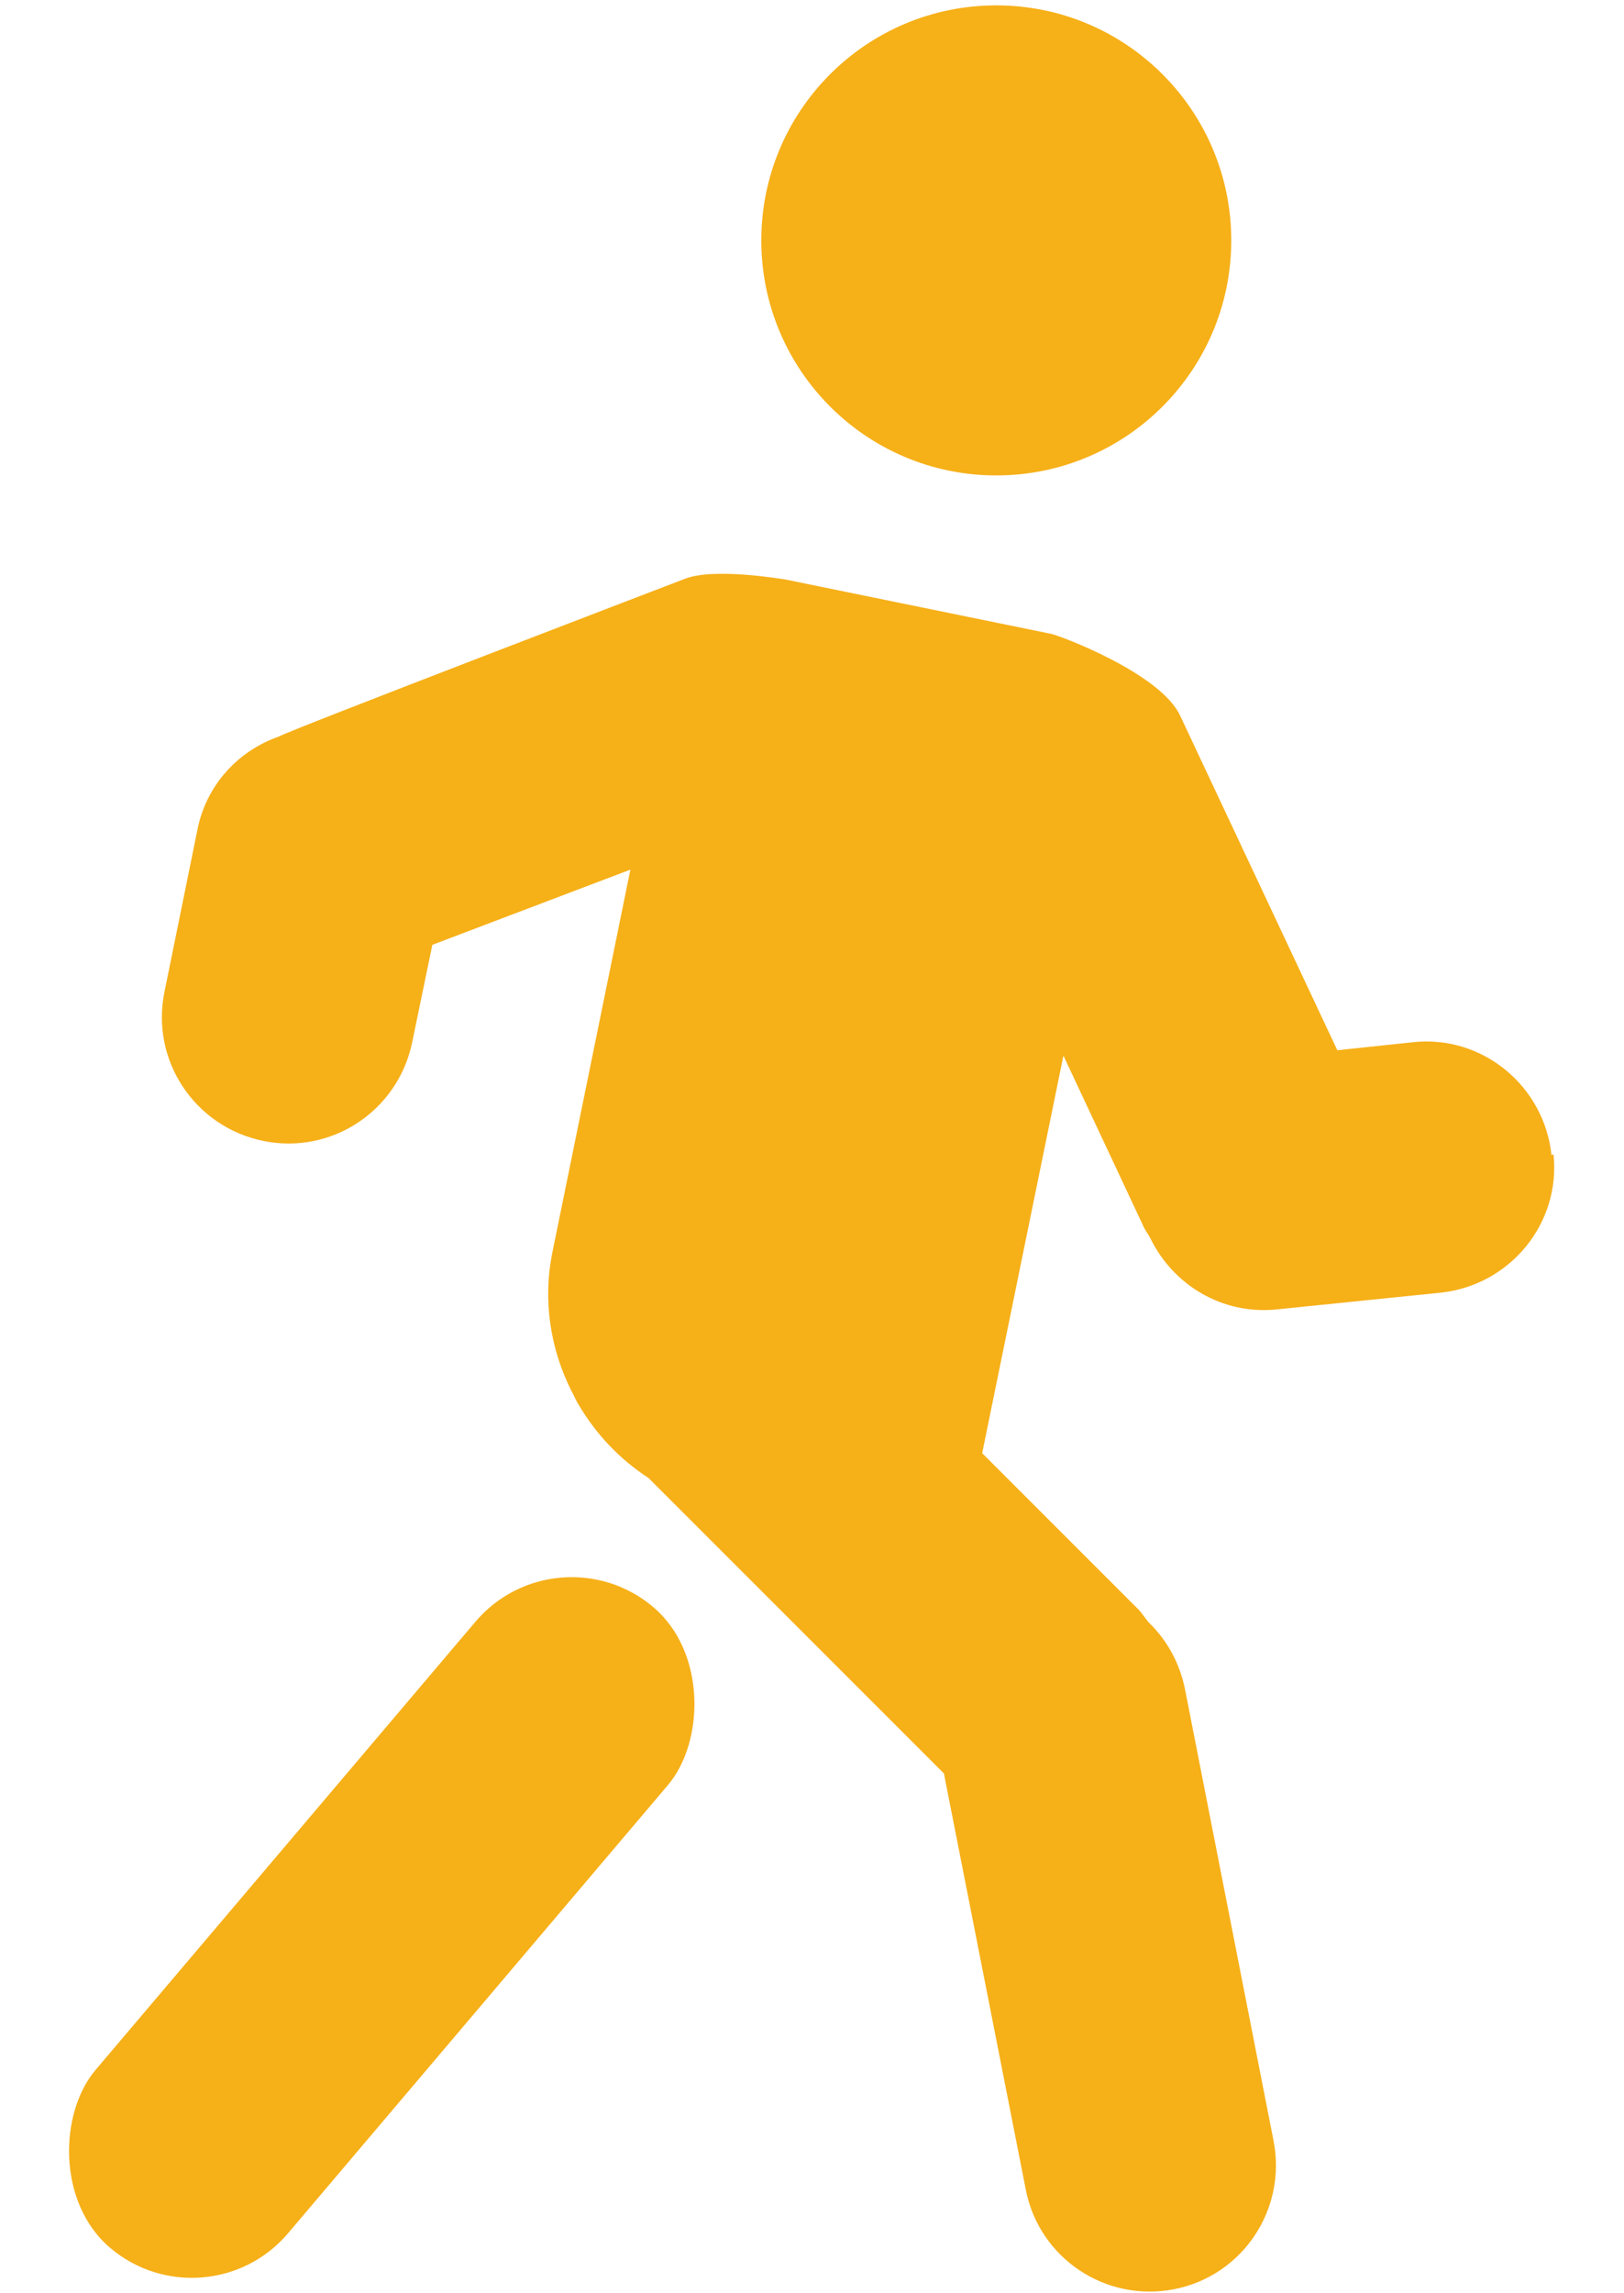
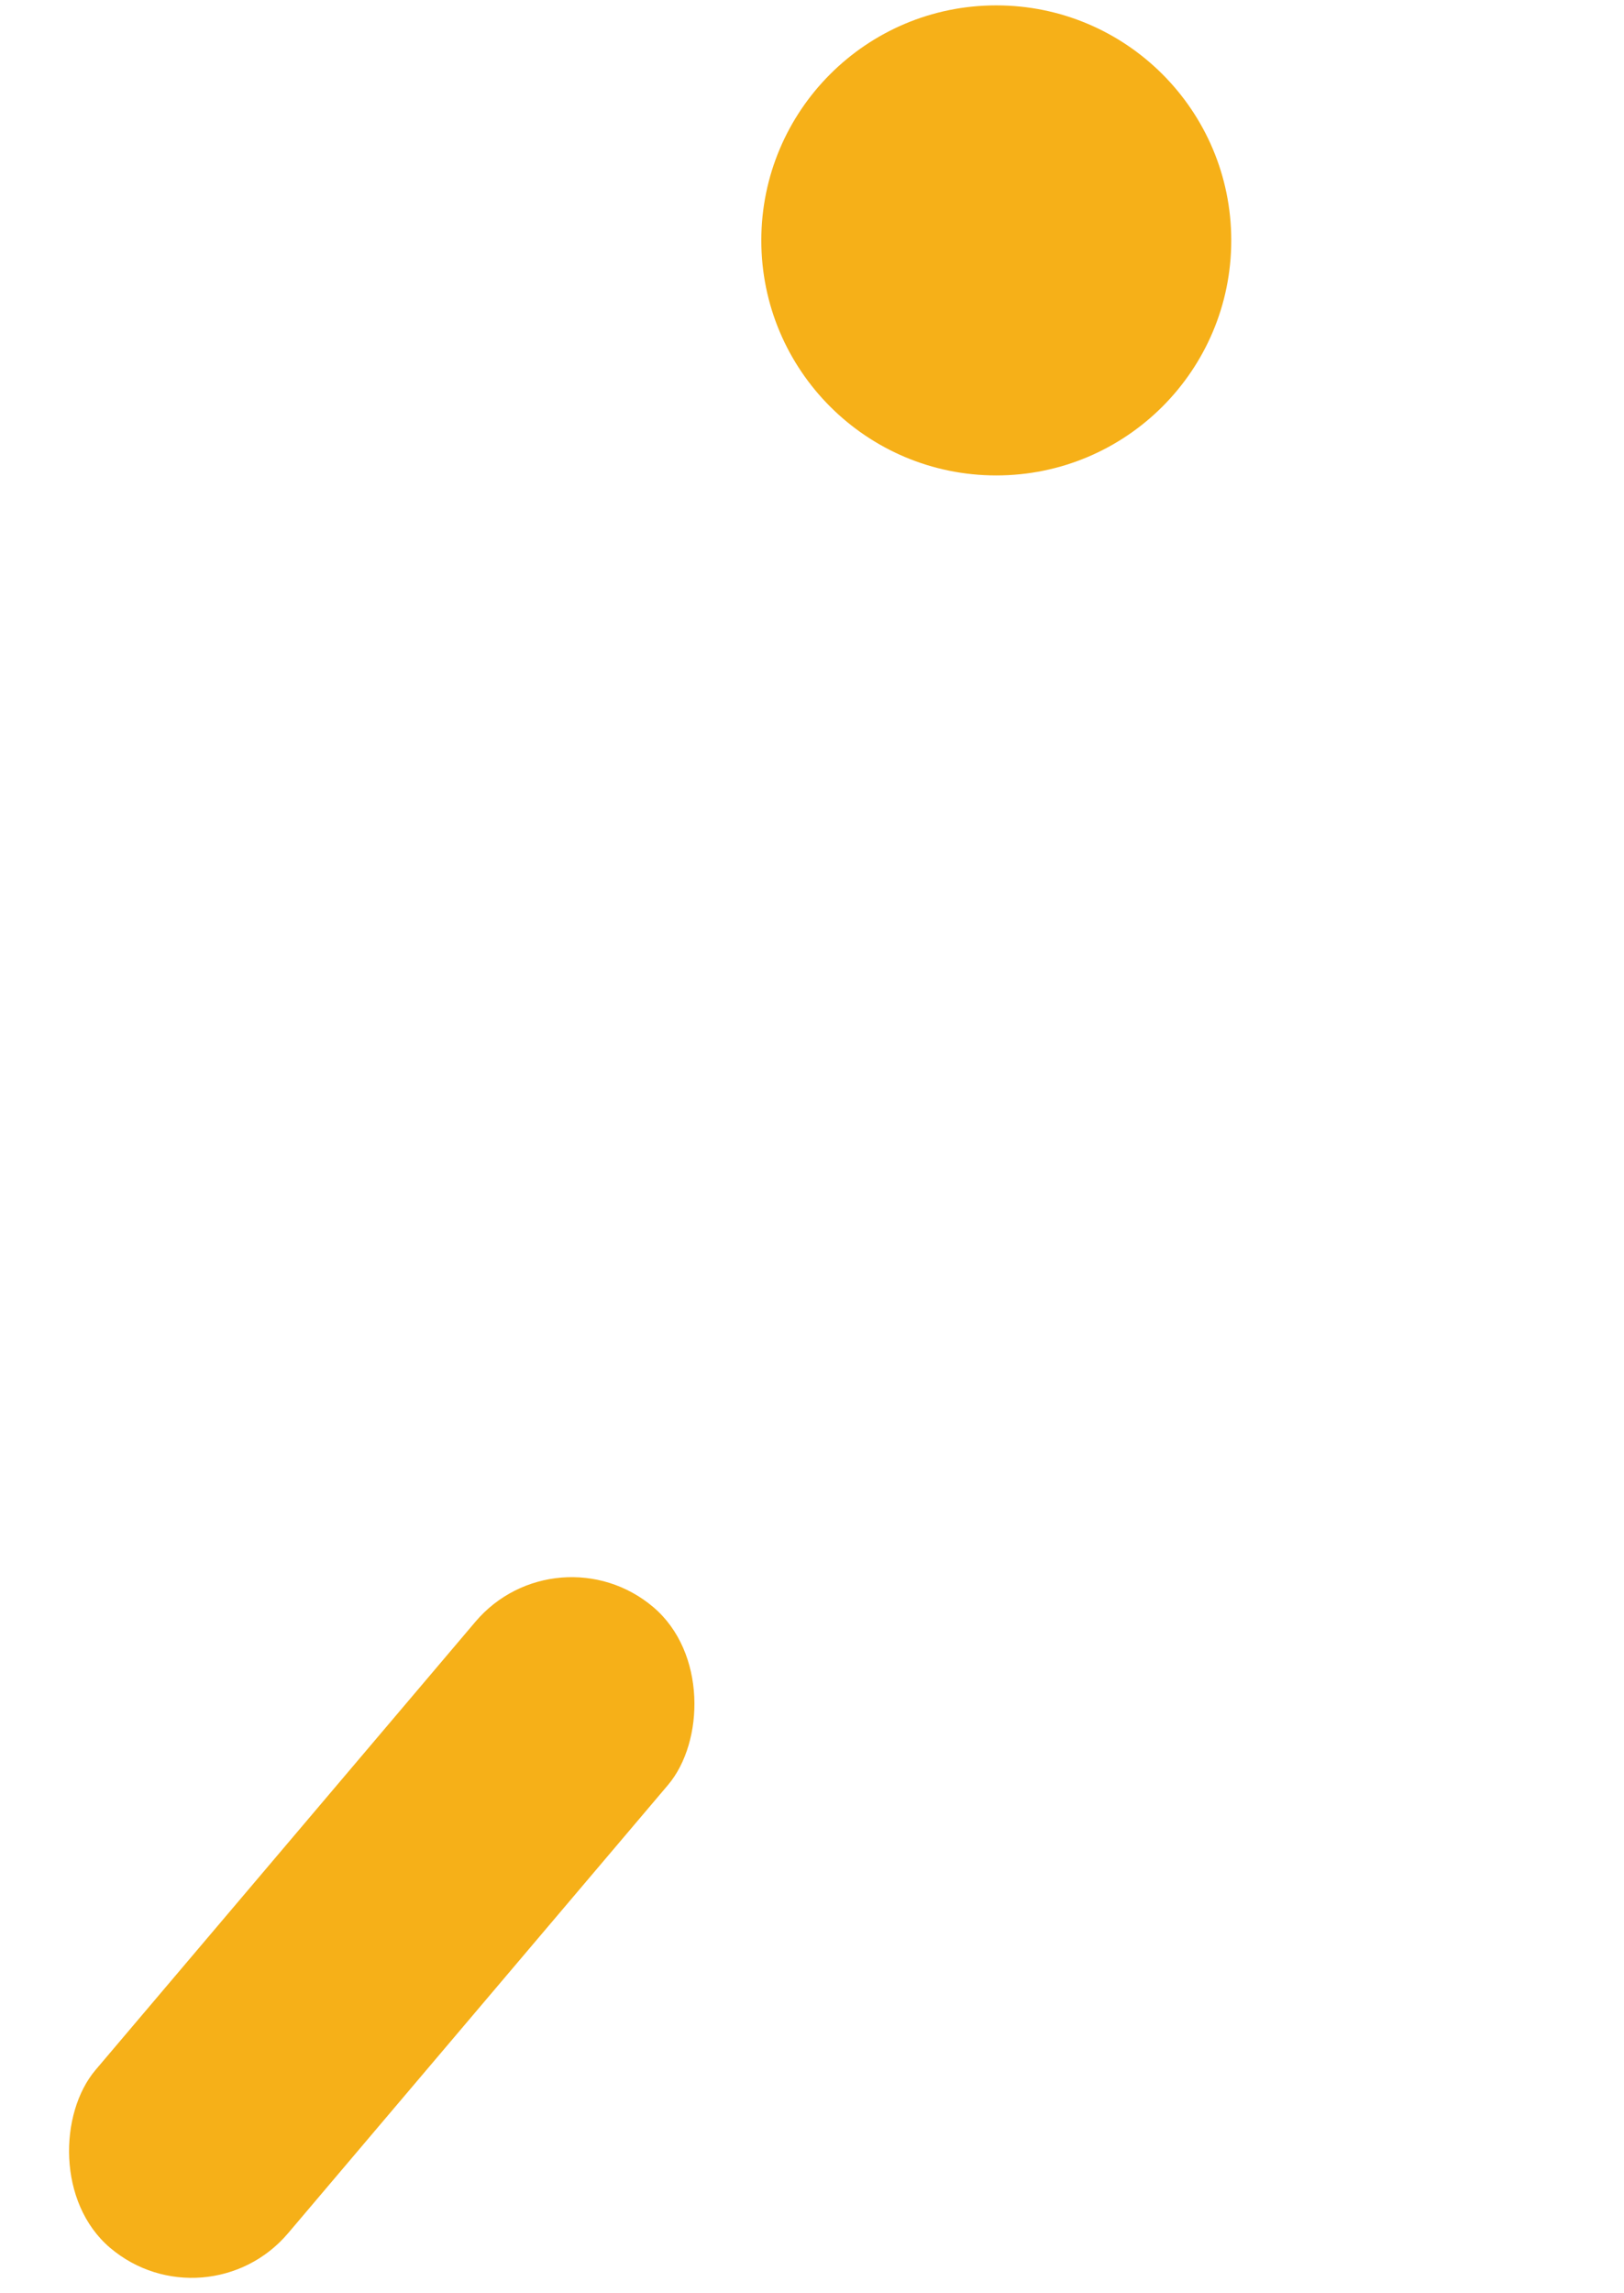
<svg xmlns="http://www.w3.org/2000/svg" id="Capa_1" data-name="Capa 1" viewBox="0 0 24.19 34.15">
  <defs>
    <style>
      .cls-1 {
        fill: #f6b018;
        stroke-width: 0px;
      }
    </style>
  </defs>
  <circle class="cls-1" cx="14.84" cy="3.58" r="3.5" />
  <rect class="cls-1" x="3.8" y="22.46" width="3.76" height="12.51" rx="1.88" ry="1.88" transform="translate(-8.55 54.28) rotate(-139.71)" />
-   <path class="cls-1" d="M23.11,17.2c-.11-1.03-1.03-1.79-2.06-1.68l-1.13.12-2.34-4.98c-.29-.63-1.78-1.19-1.92-1.22l-3.96-.81c-.07-.01-1.07-.18-1.5-.01,0,0-5.93,2.27-6.05,2.35-.6.21-1.08.72-1.21,1.39l-.49,2.41c-.21,1.02.45,2.01,1.47,2.22,1.02.21,2.01-.45,2.22-1.47l.3-1.45,2.95-1.12-1.16,5.69c-.15.73-.03,1.45.28,2.07.04.07.07.15.11.21.26.44.61.81,1.04,1.09l4.4,4.4,1.22,6.2c.2,1.02,1.19,1.68,2.21,1.48h0c1.02-.2,1.68-1.19,1.48-2.21l-1.32-6.73c-.08-.39-.27-.73-.54-.99-.05-.06-.09-.12-.14-.18l-2.34-2.34,1.21-5.92,1.2,2.56c.03.06.07.11.1.17.34.69,1.07,1.13,1.87,1.05l2.45-.25c1.03-.11,1.79-1.03,1.68-2.06Z" />
</svg>